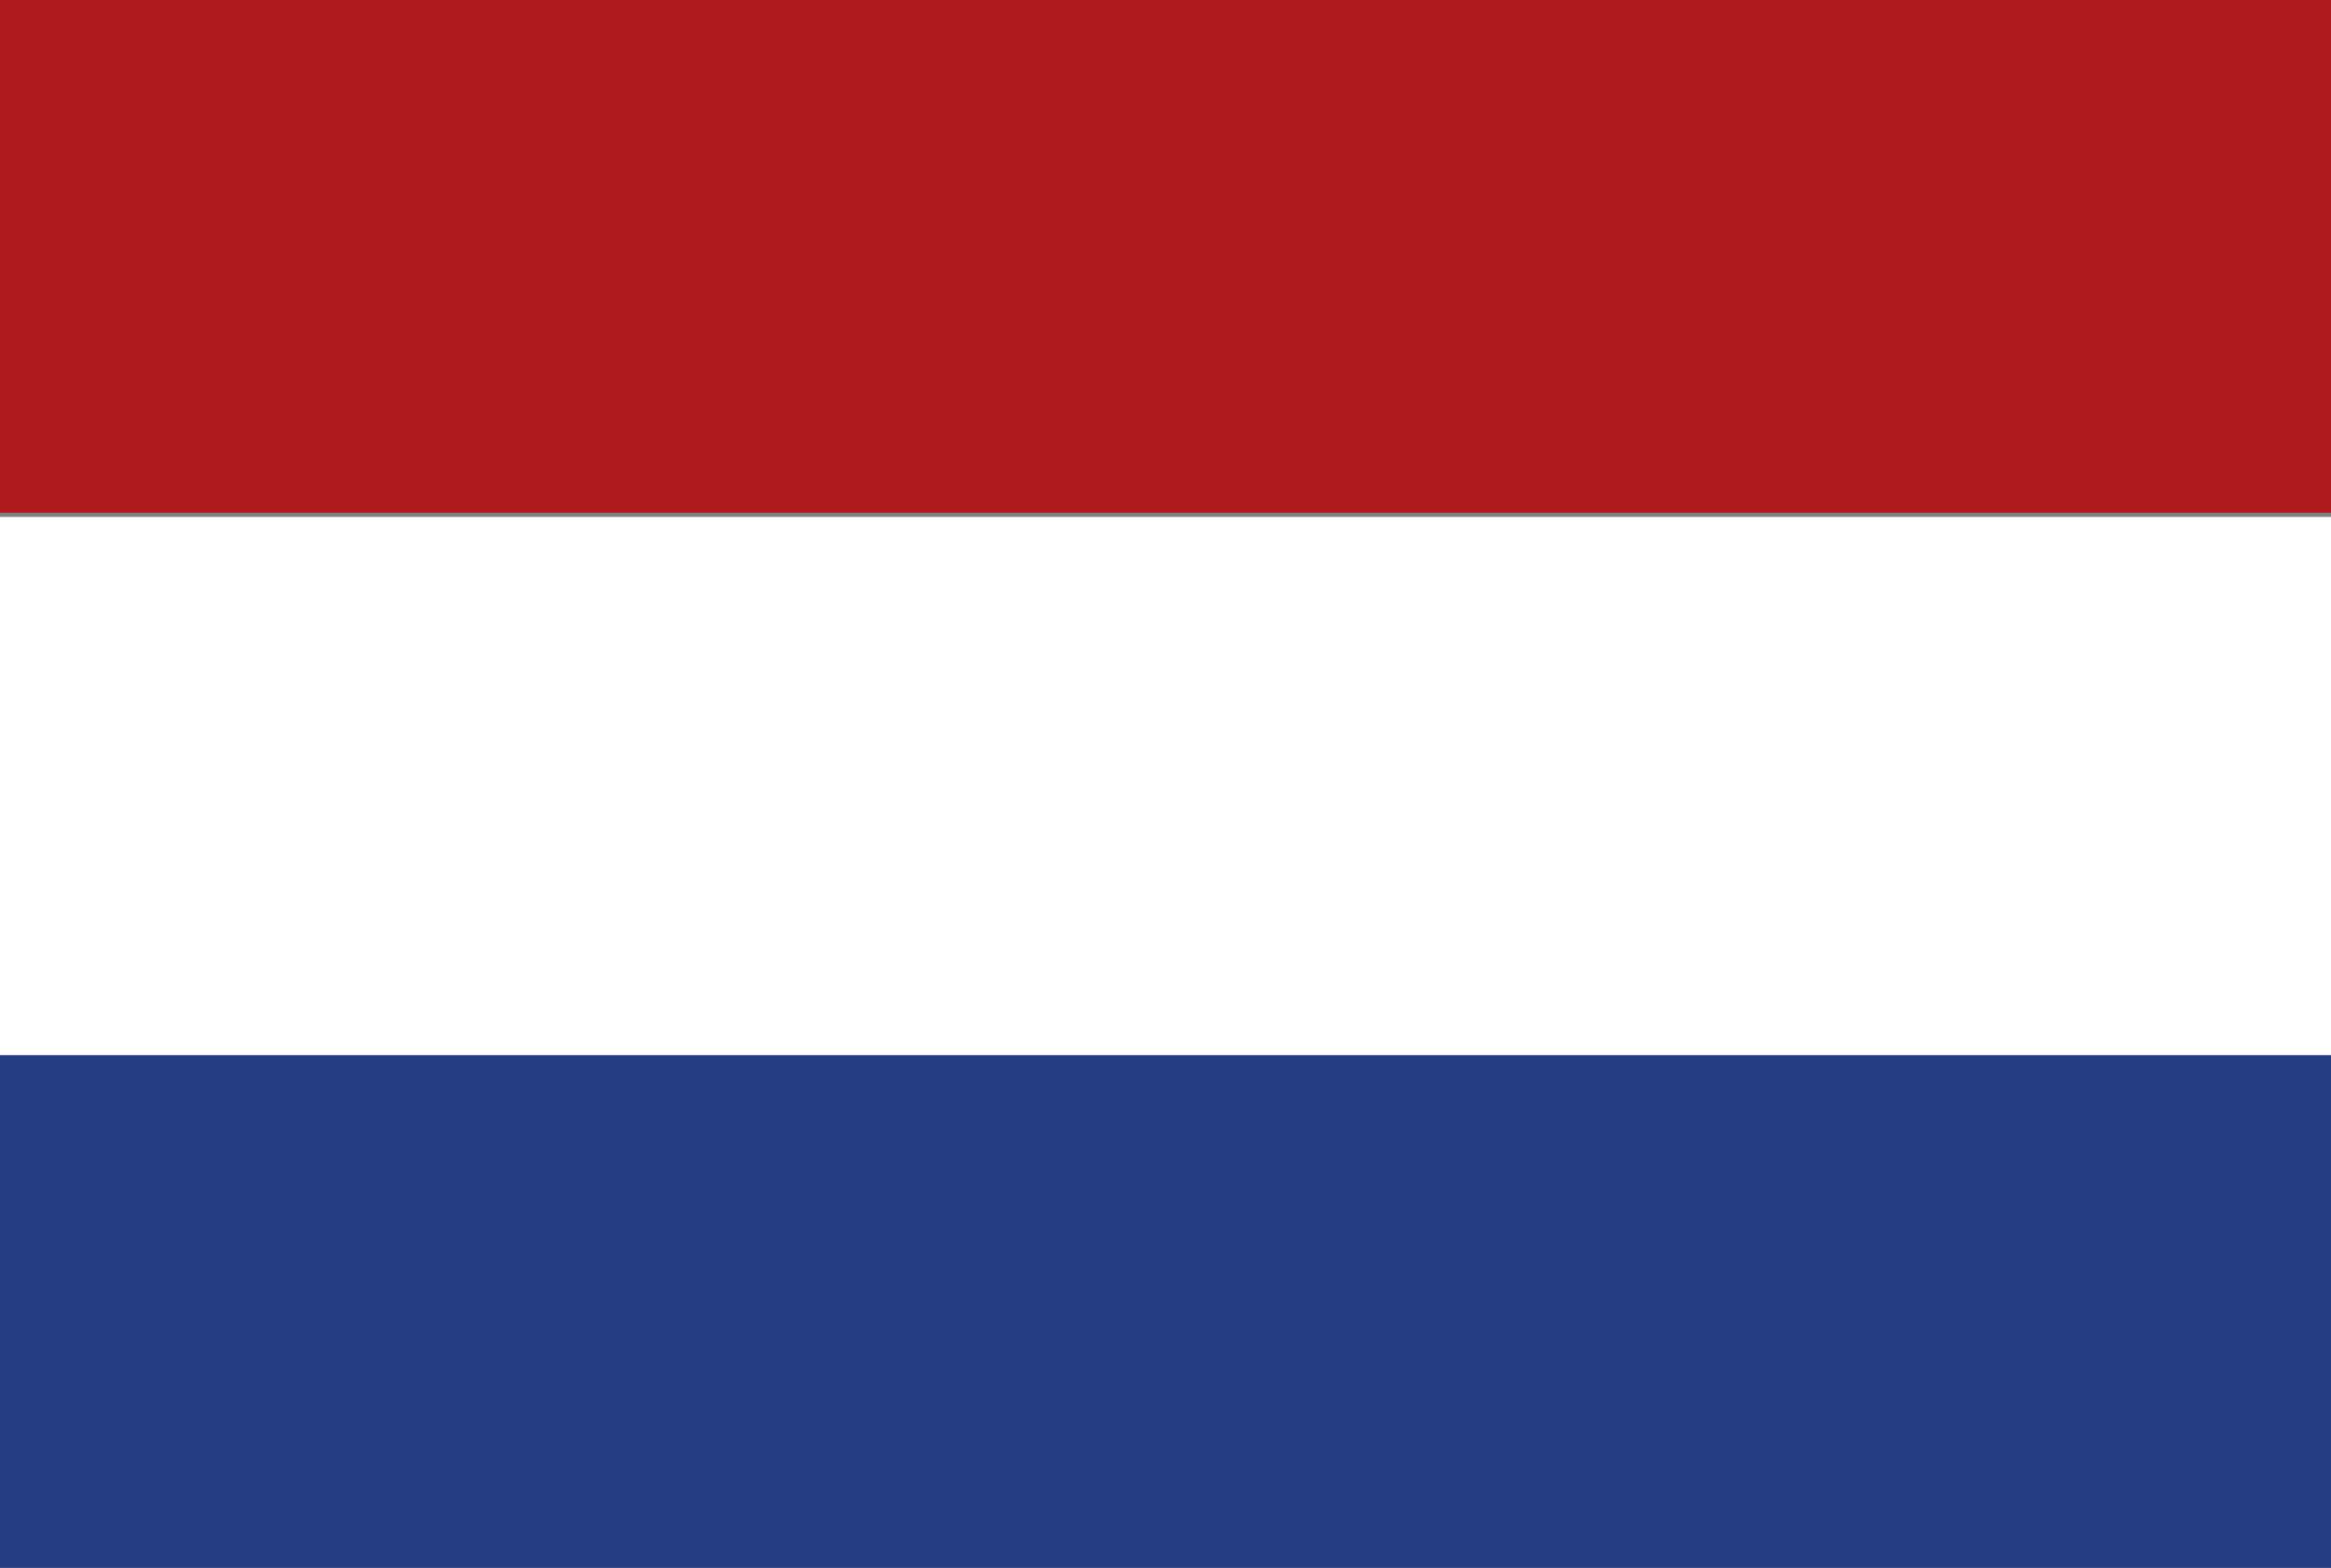
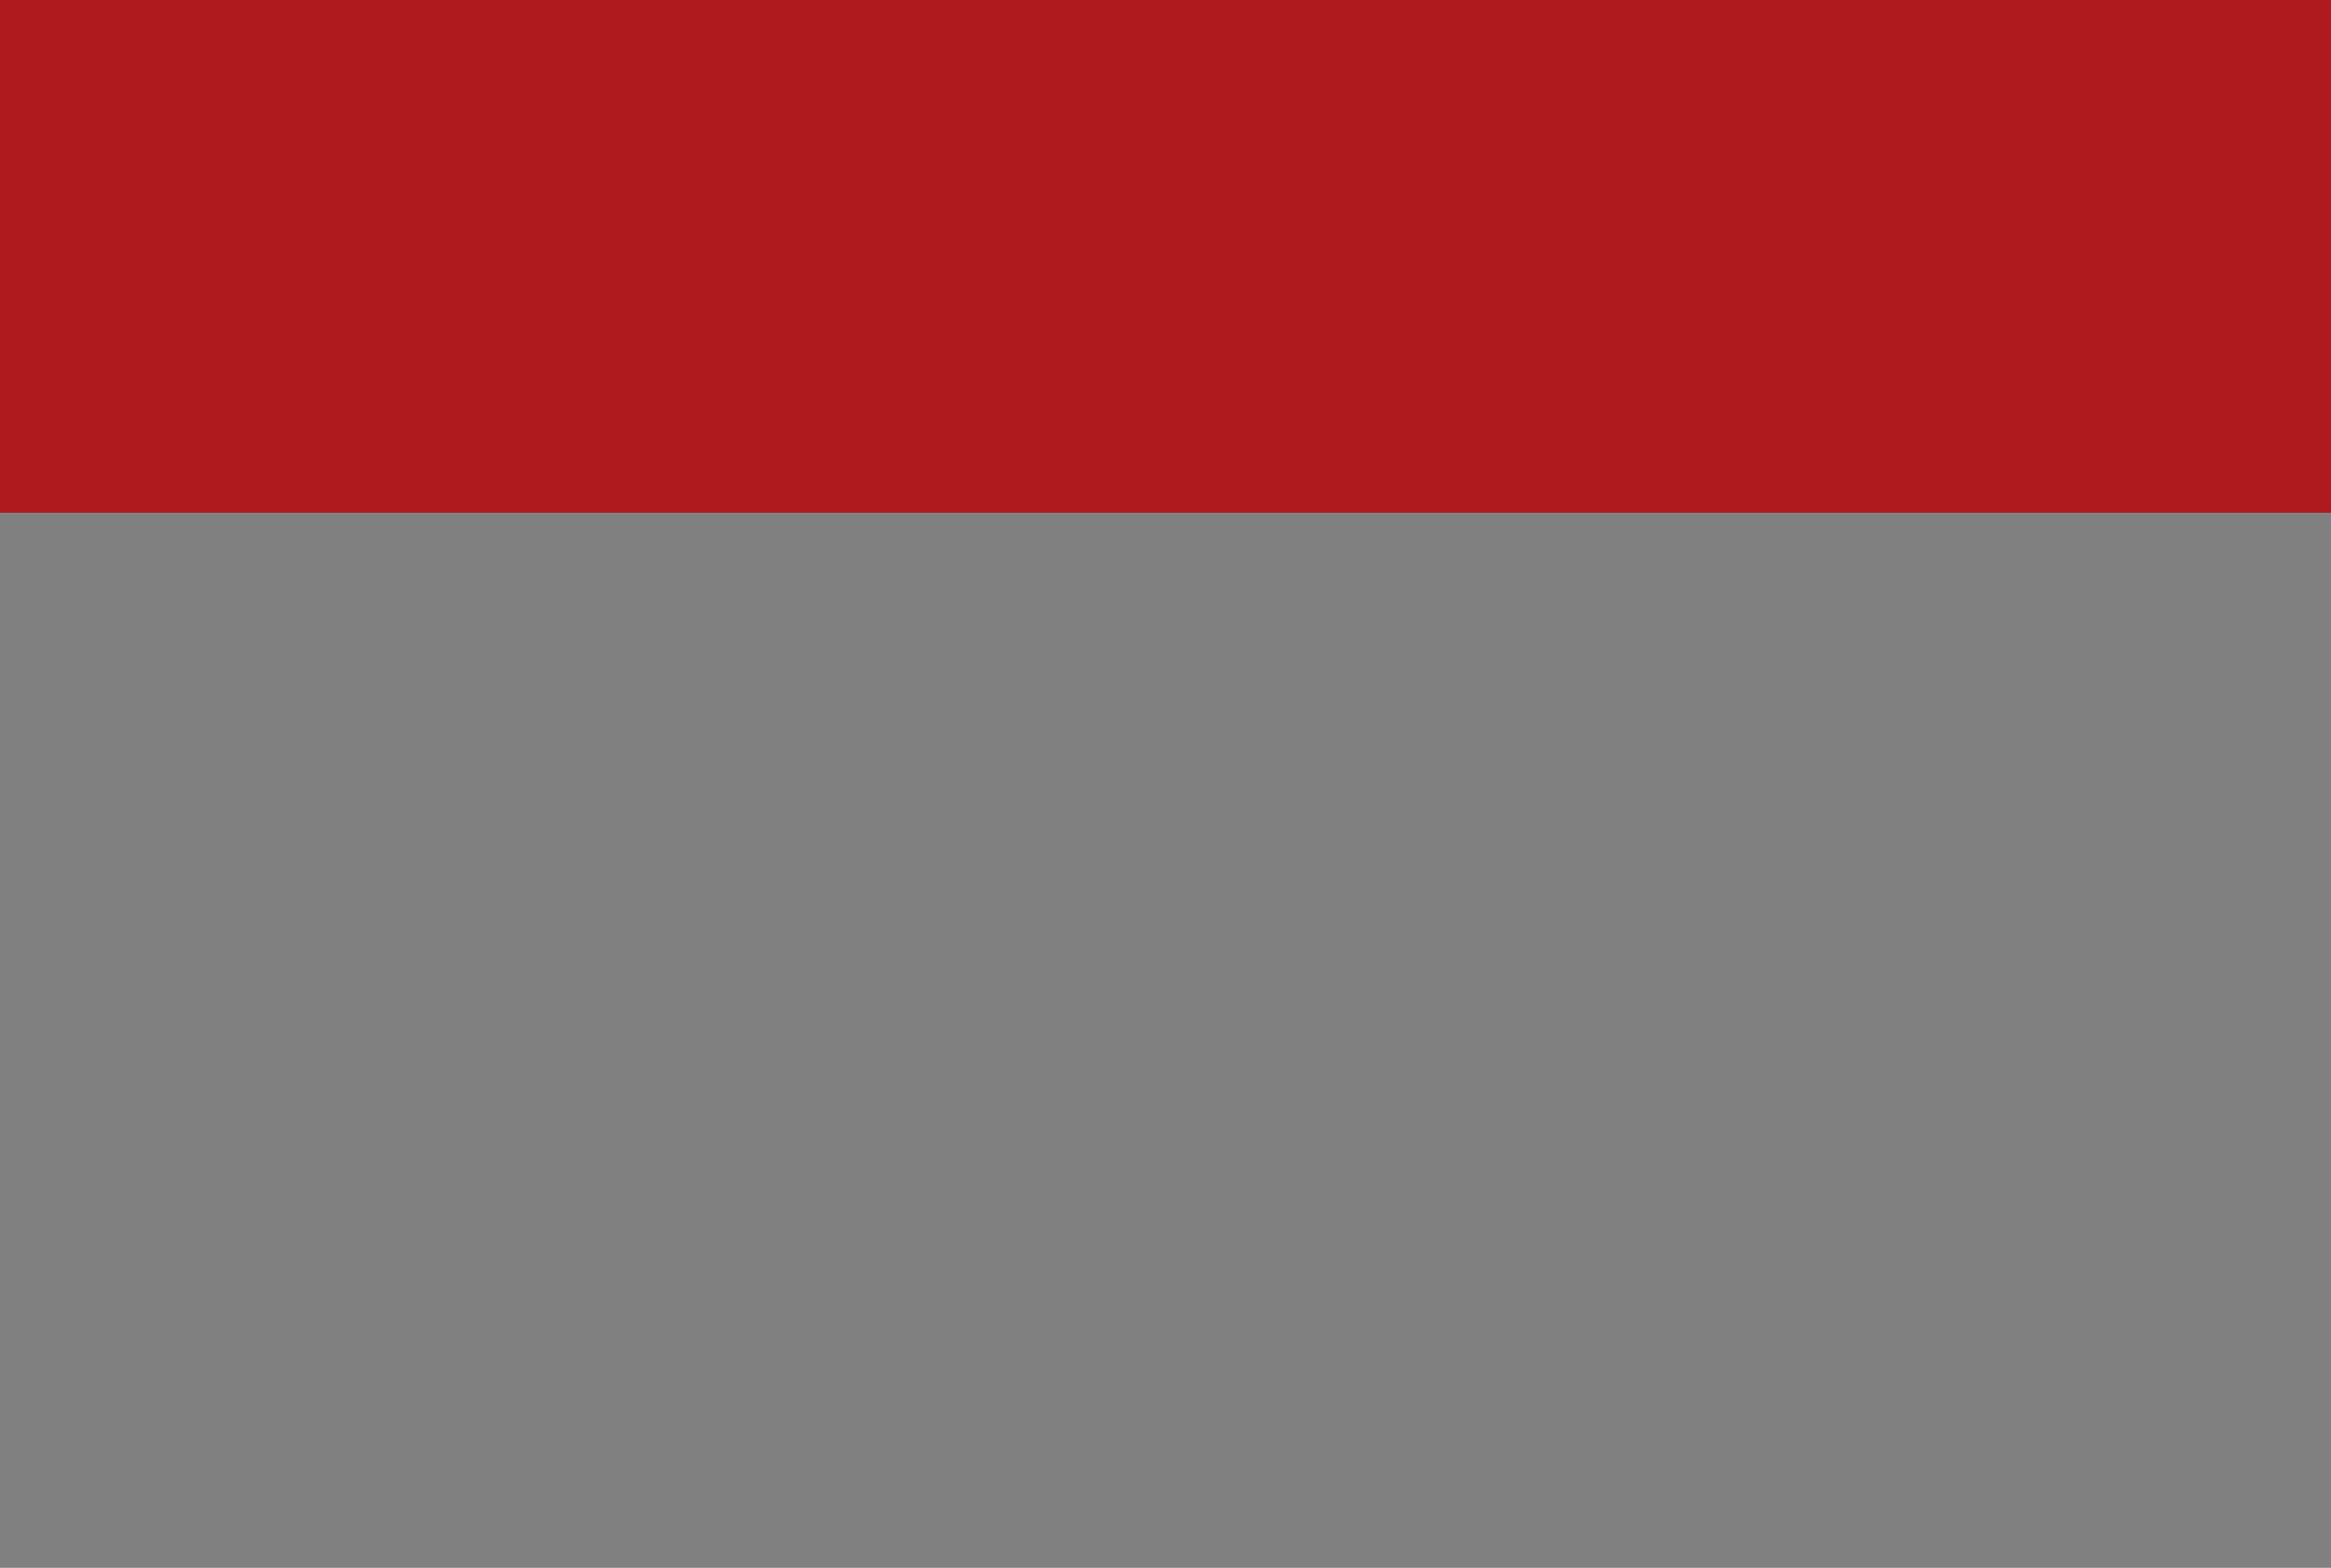
<svg xmlns="http://www.w3.org/2000/svg" version="1.1" id="Laag_1" x="0px" y="0px" viewBox="0 0 55 37" style="enable-background:new 0 0 55 37;" xml:space="preserve">
  <rect x="0" y="0" width="55" height="37" fill="#808080" stroke="none" />
  <style type="text/css">
	.st0{fill:#253D82;}
	.st1{fill:#FFFFFF;}
	.st2{fill:#AE1A1D;}
</style>
-   <rect x="-0.6" y="24.9" class="st0" width="57.8" height="12.6" />
-   <polygon class="st1" points="-0.6,24.8 -0.6,24.9 57.1,24.9 57.1,24.8 57.1,12.2 -0.6,12.2 " />
  <rect x="-0.6" y="-0.6" class="st2" width="57.8" height="12.7" />
</svg>